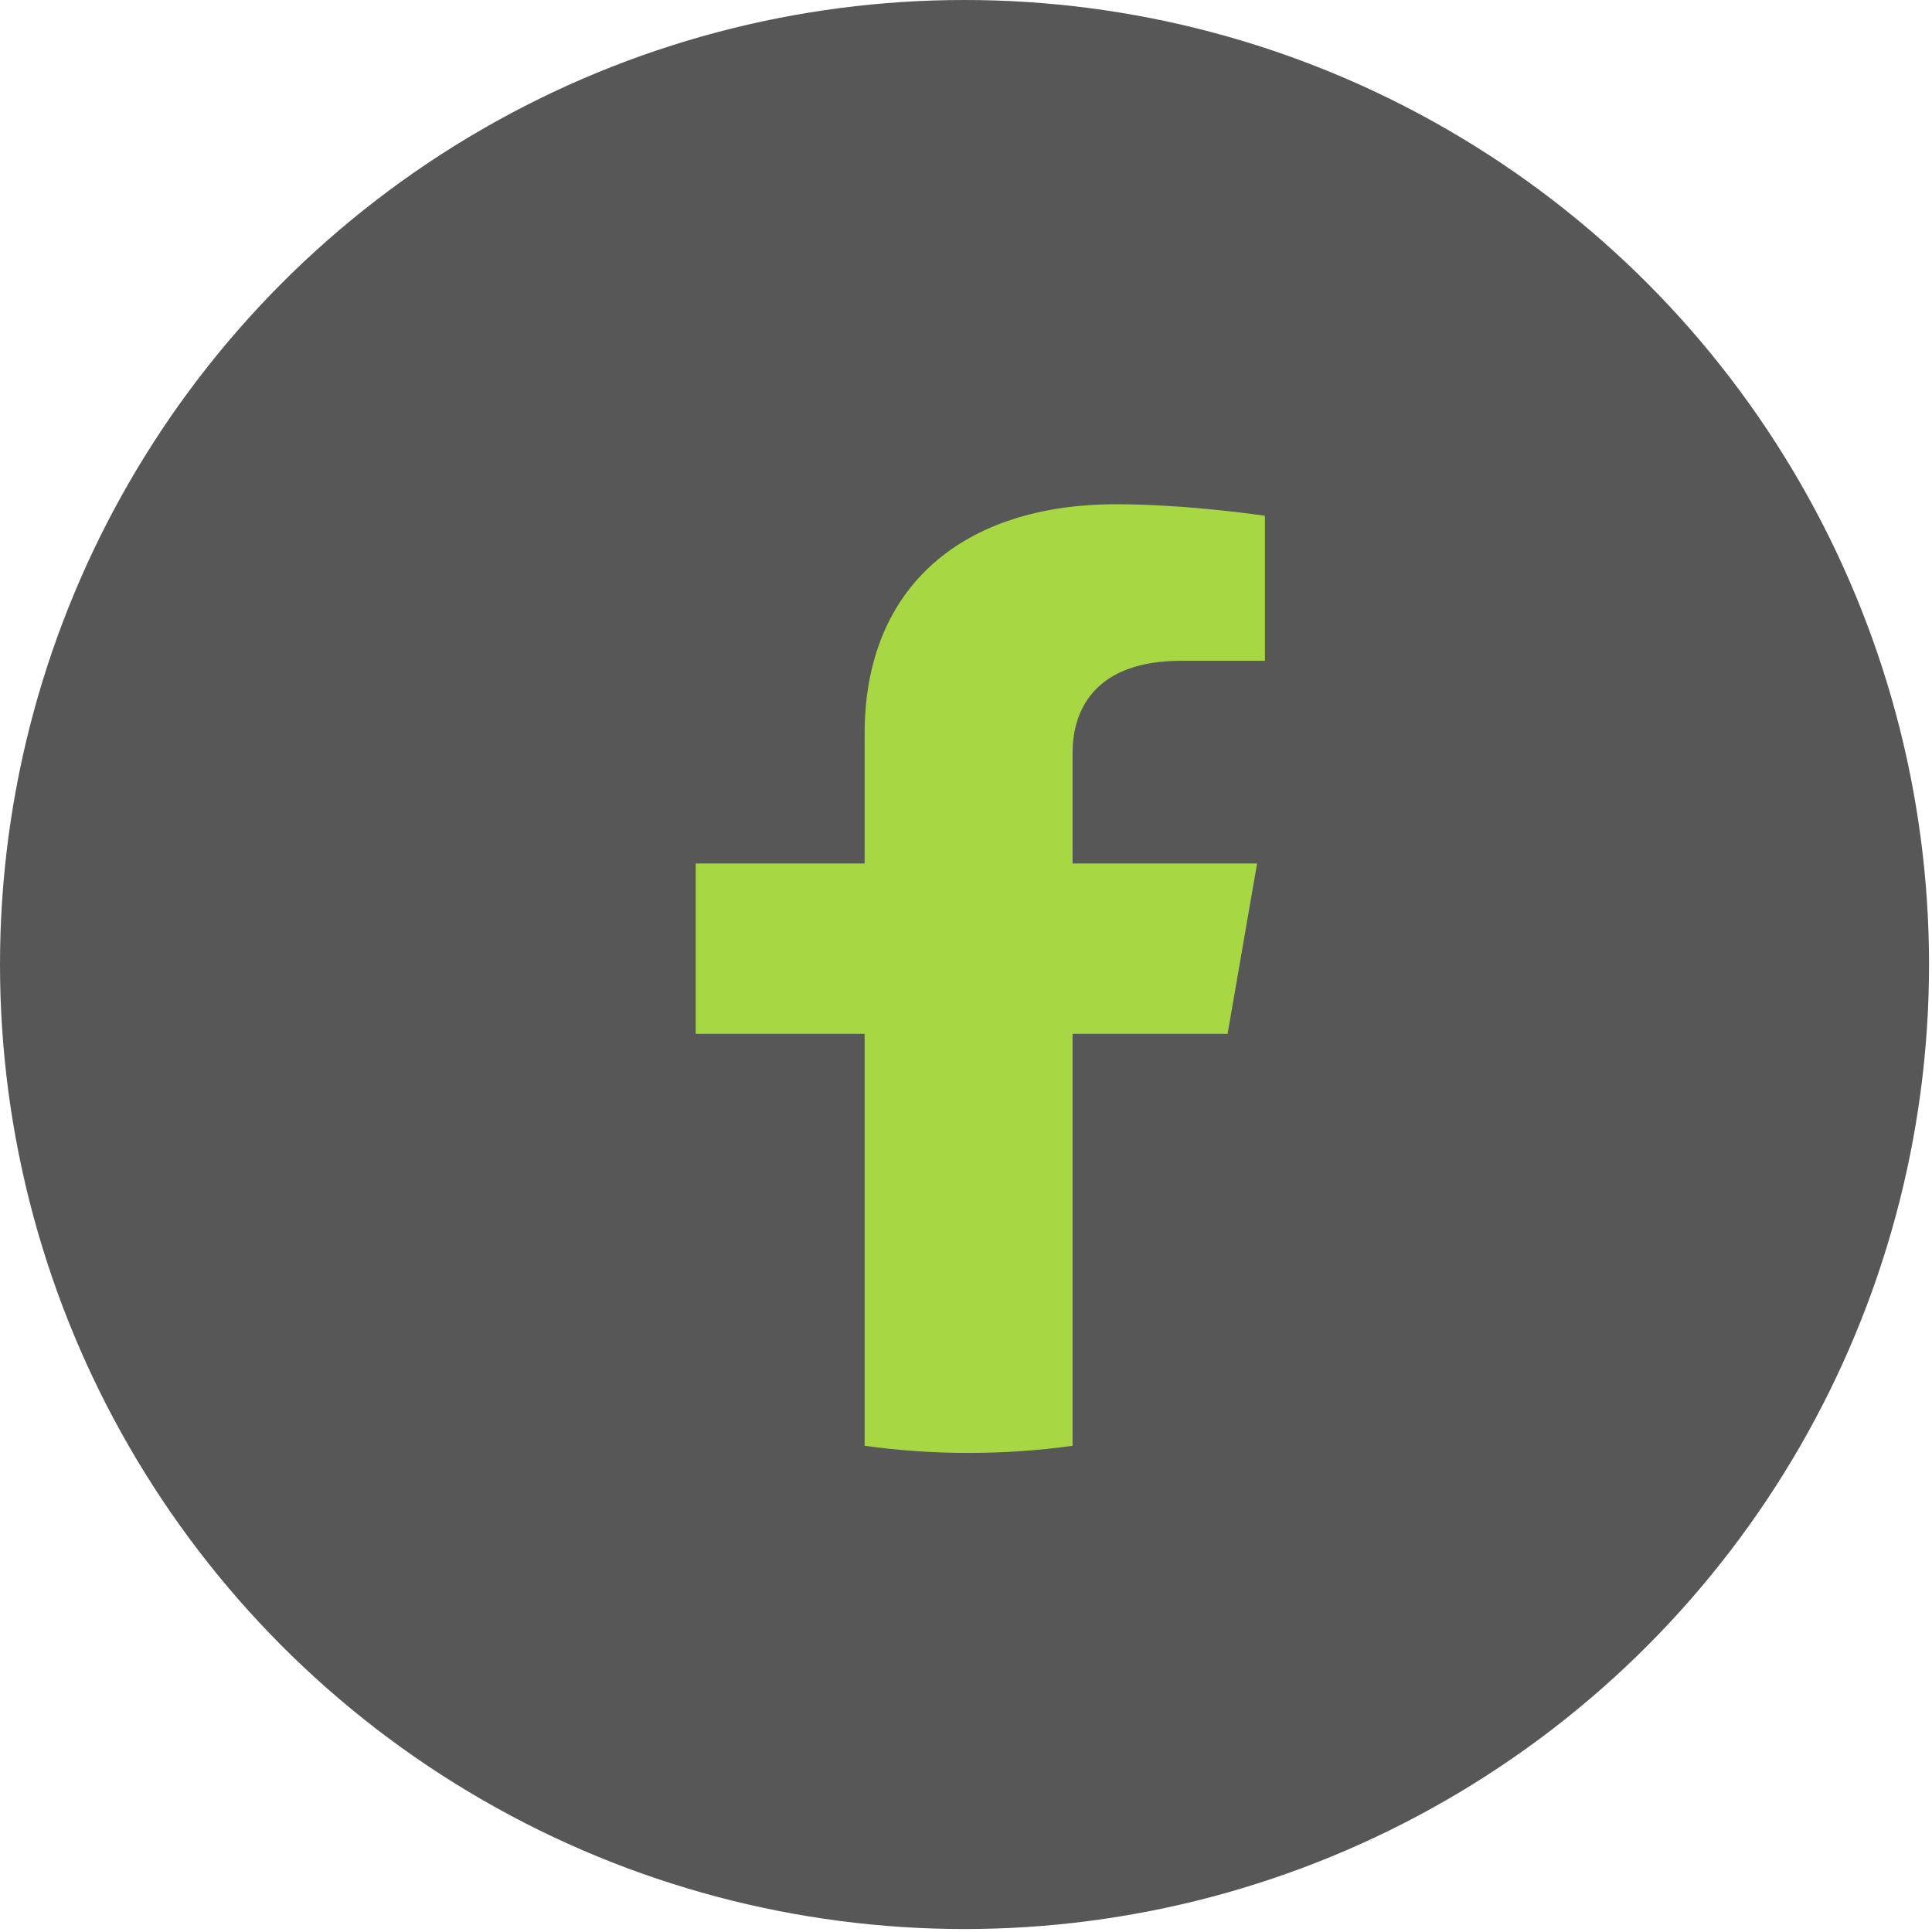
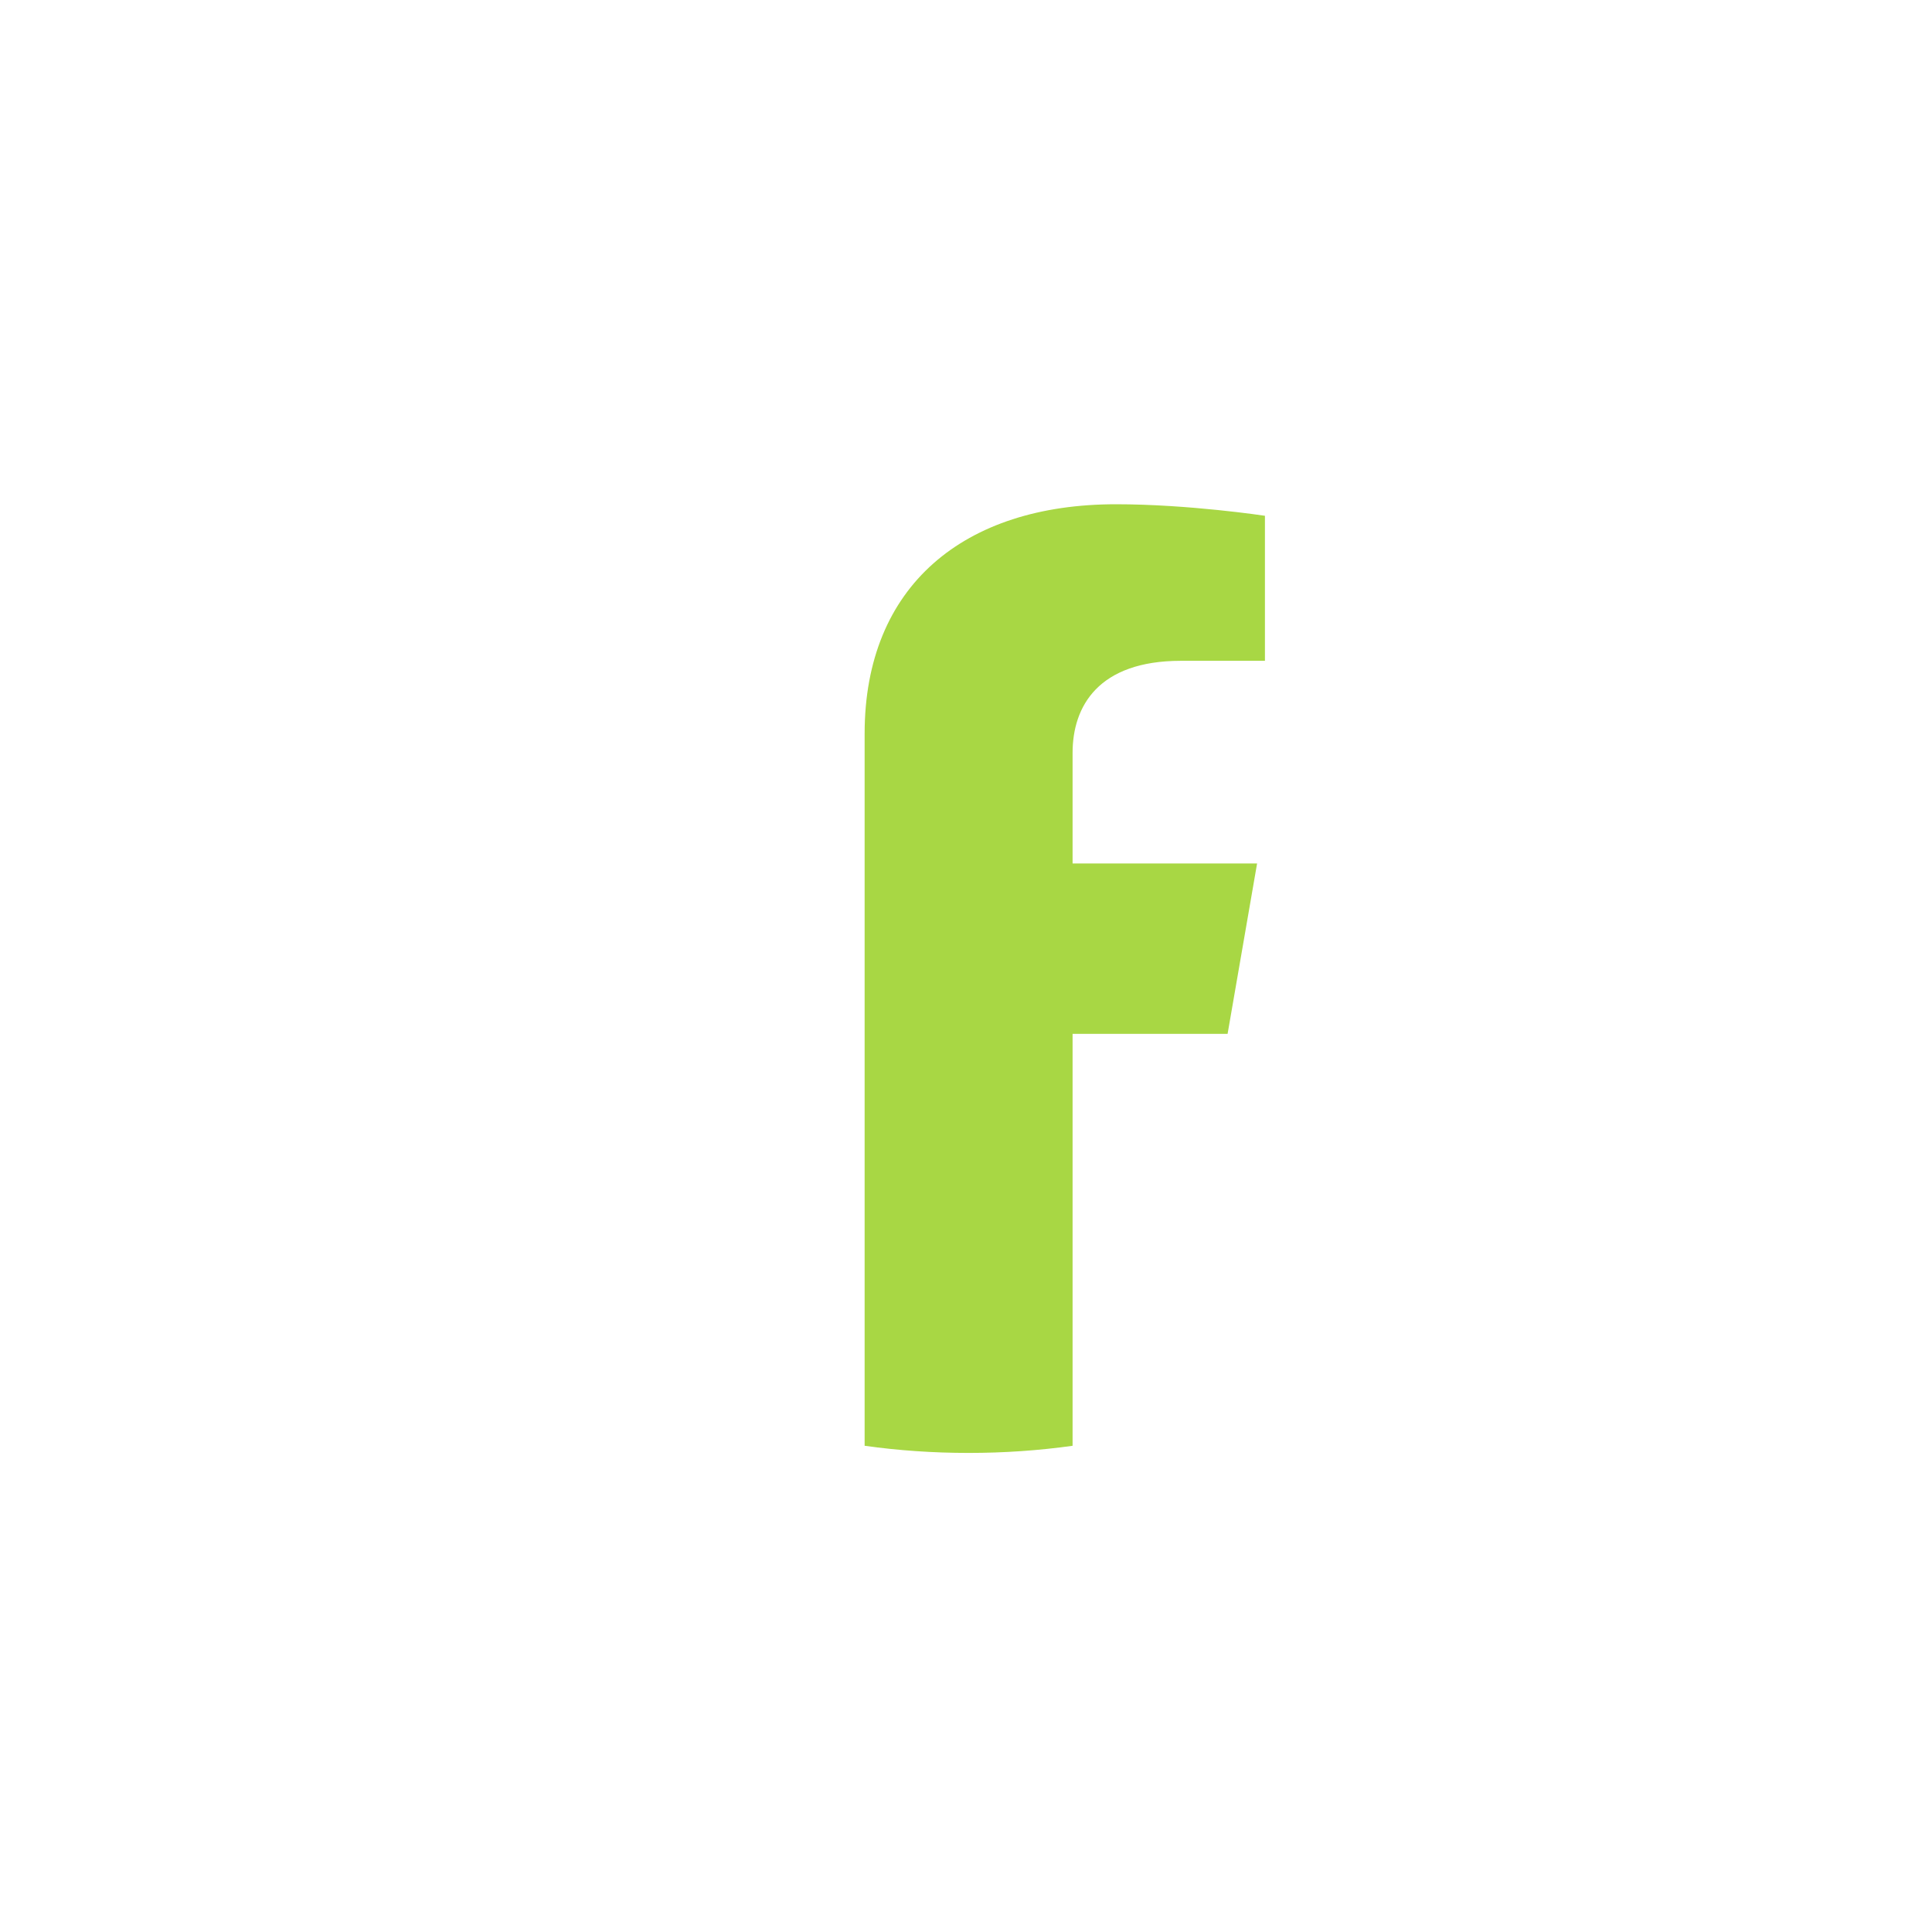
<svg xmlns="http://www.w3.org/2000/svg" width="30" height="30" viewBox="0 0 30 30" fill="none">
-   <circle cx="14.977" cy="14.977" r="14.977" fill="black" fill-opacity="0.66" />
-   <path d="M19.062 16.054L19.52 13.408H16.655V11.691C16.655 10.967 17.055 10.261 18.338 10.261H19.642V8.009C19.642 8.009 18.459 7.83 17.329 7.83C14.968 7.83 13.426 9.097 13.426 11.391V13.408H10.803V16.054H13.426V22.45C13.953 22.524 14.492 22.561 15.04 22.561C15.589 22.561 16.128 22.524 16.655 22.45V16.054H19.062Z" fill="#A8D744" />
+   <path d="M19.062 16.054L19.52 13.408H16.655V11.691C16.655 10.967 17.055 10.261 18.338 10.261H19.642V8.009C19.642 8.009 18.459 7.83 17.329 7.83C14.968 7.83 13.426 9.097 13.426 11.391V13.408H10.803H13.426V22.45C13.953 22.524 14.492 22.561 15.04 22.561C15.589 22.561 16.128 22.524 16.655 22.45V16.054H19.062Z" fill="#A8D744" />
</svg>